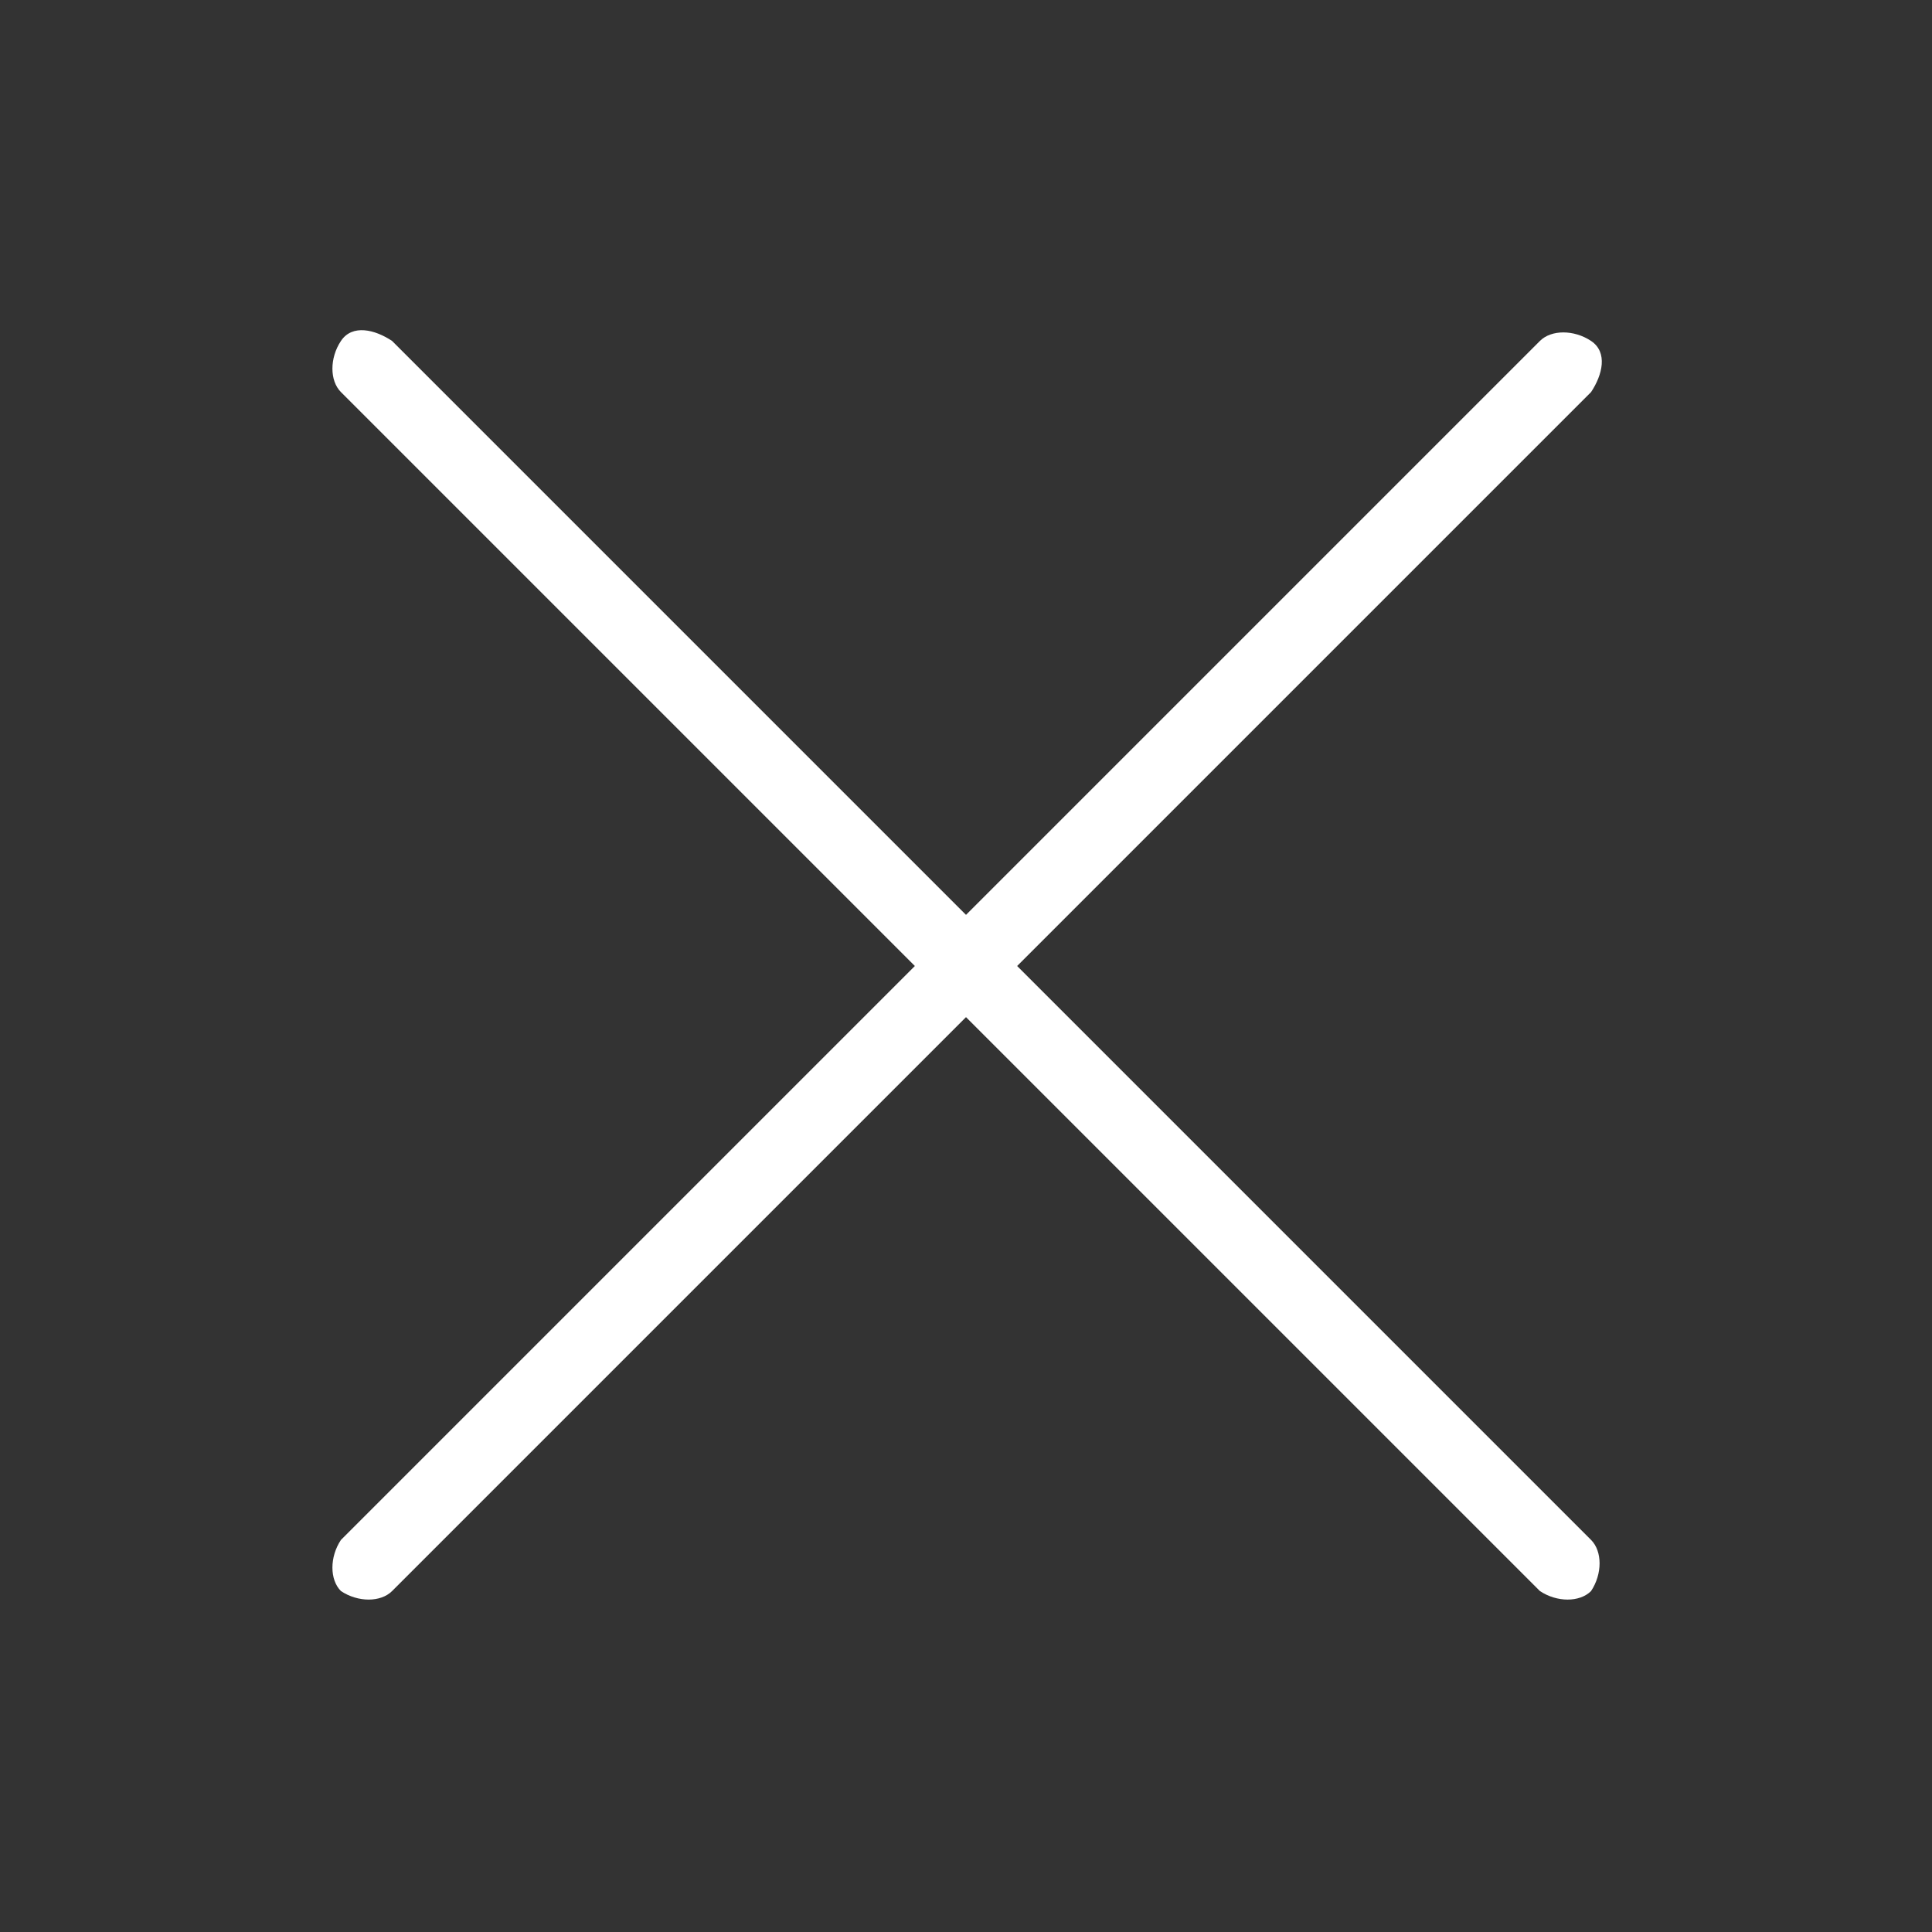
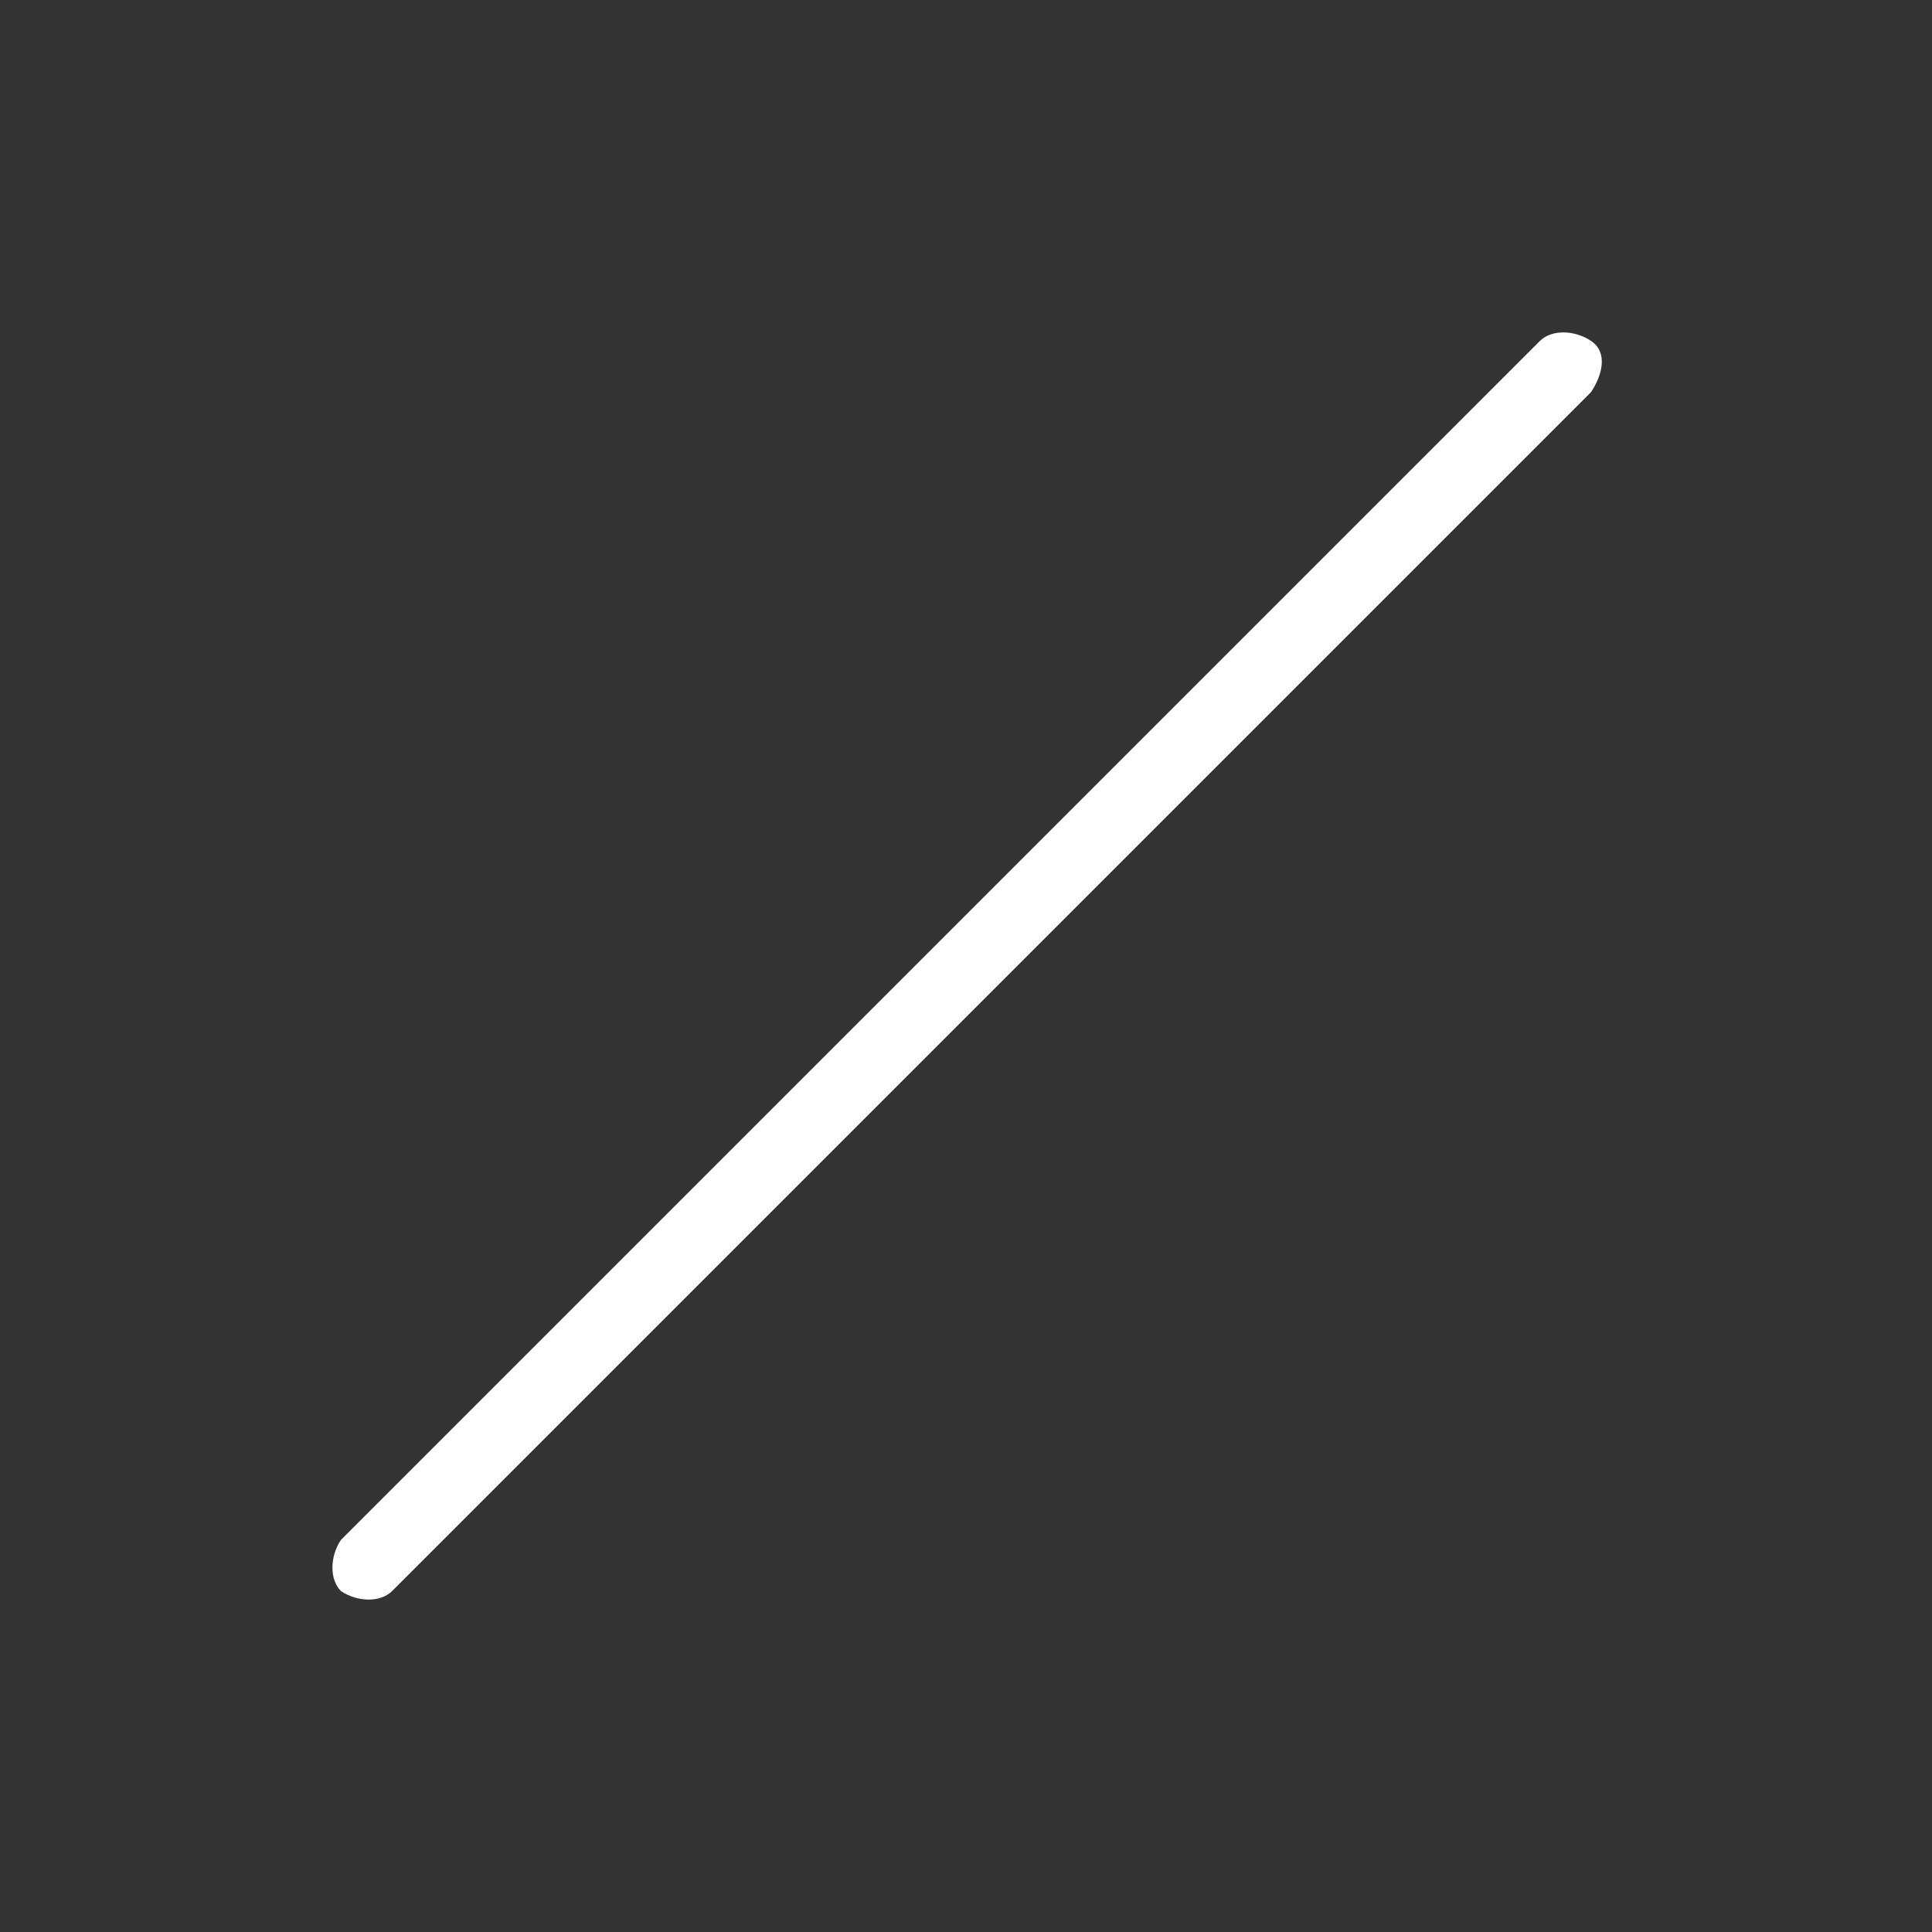
<svg xmlns="http://www.w3.org/2000/svg" width="34" height="34" version="1.1" viewBox="0 0 34 34">
  <rect x="0" y="0" width="34" height="34" fill="#333333" stroke="none" />
  <defs>
    <style> .st0 { fill: #fff; fill-rule: evenodd; } </style>
  </defs>
  <g id="Layer_1">
-     <path class="st0" d="M28,28c-.2.2-.6.2-.9,0,0,0,0,0,0,0L6,6.9c-.2-.2-.2-.6,0-.9s.6-.2.9,0l21.1,21.1c.2.2.2.6,0,.9,0,0,0,0,0,0Z" />
    <path class="st0" d="M6,28c-.2-.2-.2-.6,0-.9,0,0,0,0,0,0L27.1,6c.2-.2.6-.2.9,0s.2.6,0,.9L6.9,28c-.2.2-.6.2-.9,0,0,0,0,0,0,0Z" />
  </g>
</svg>